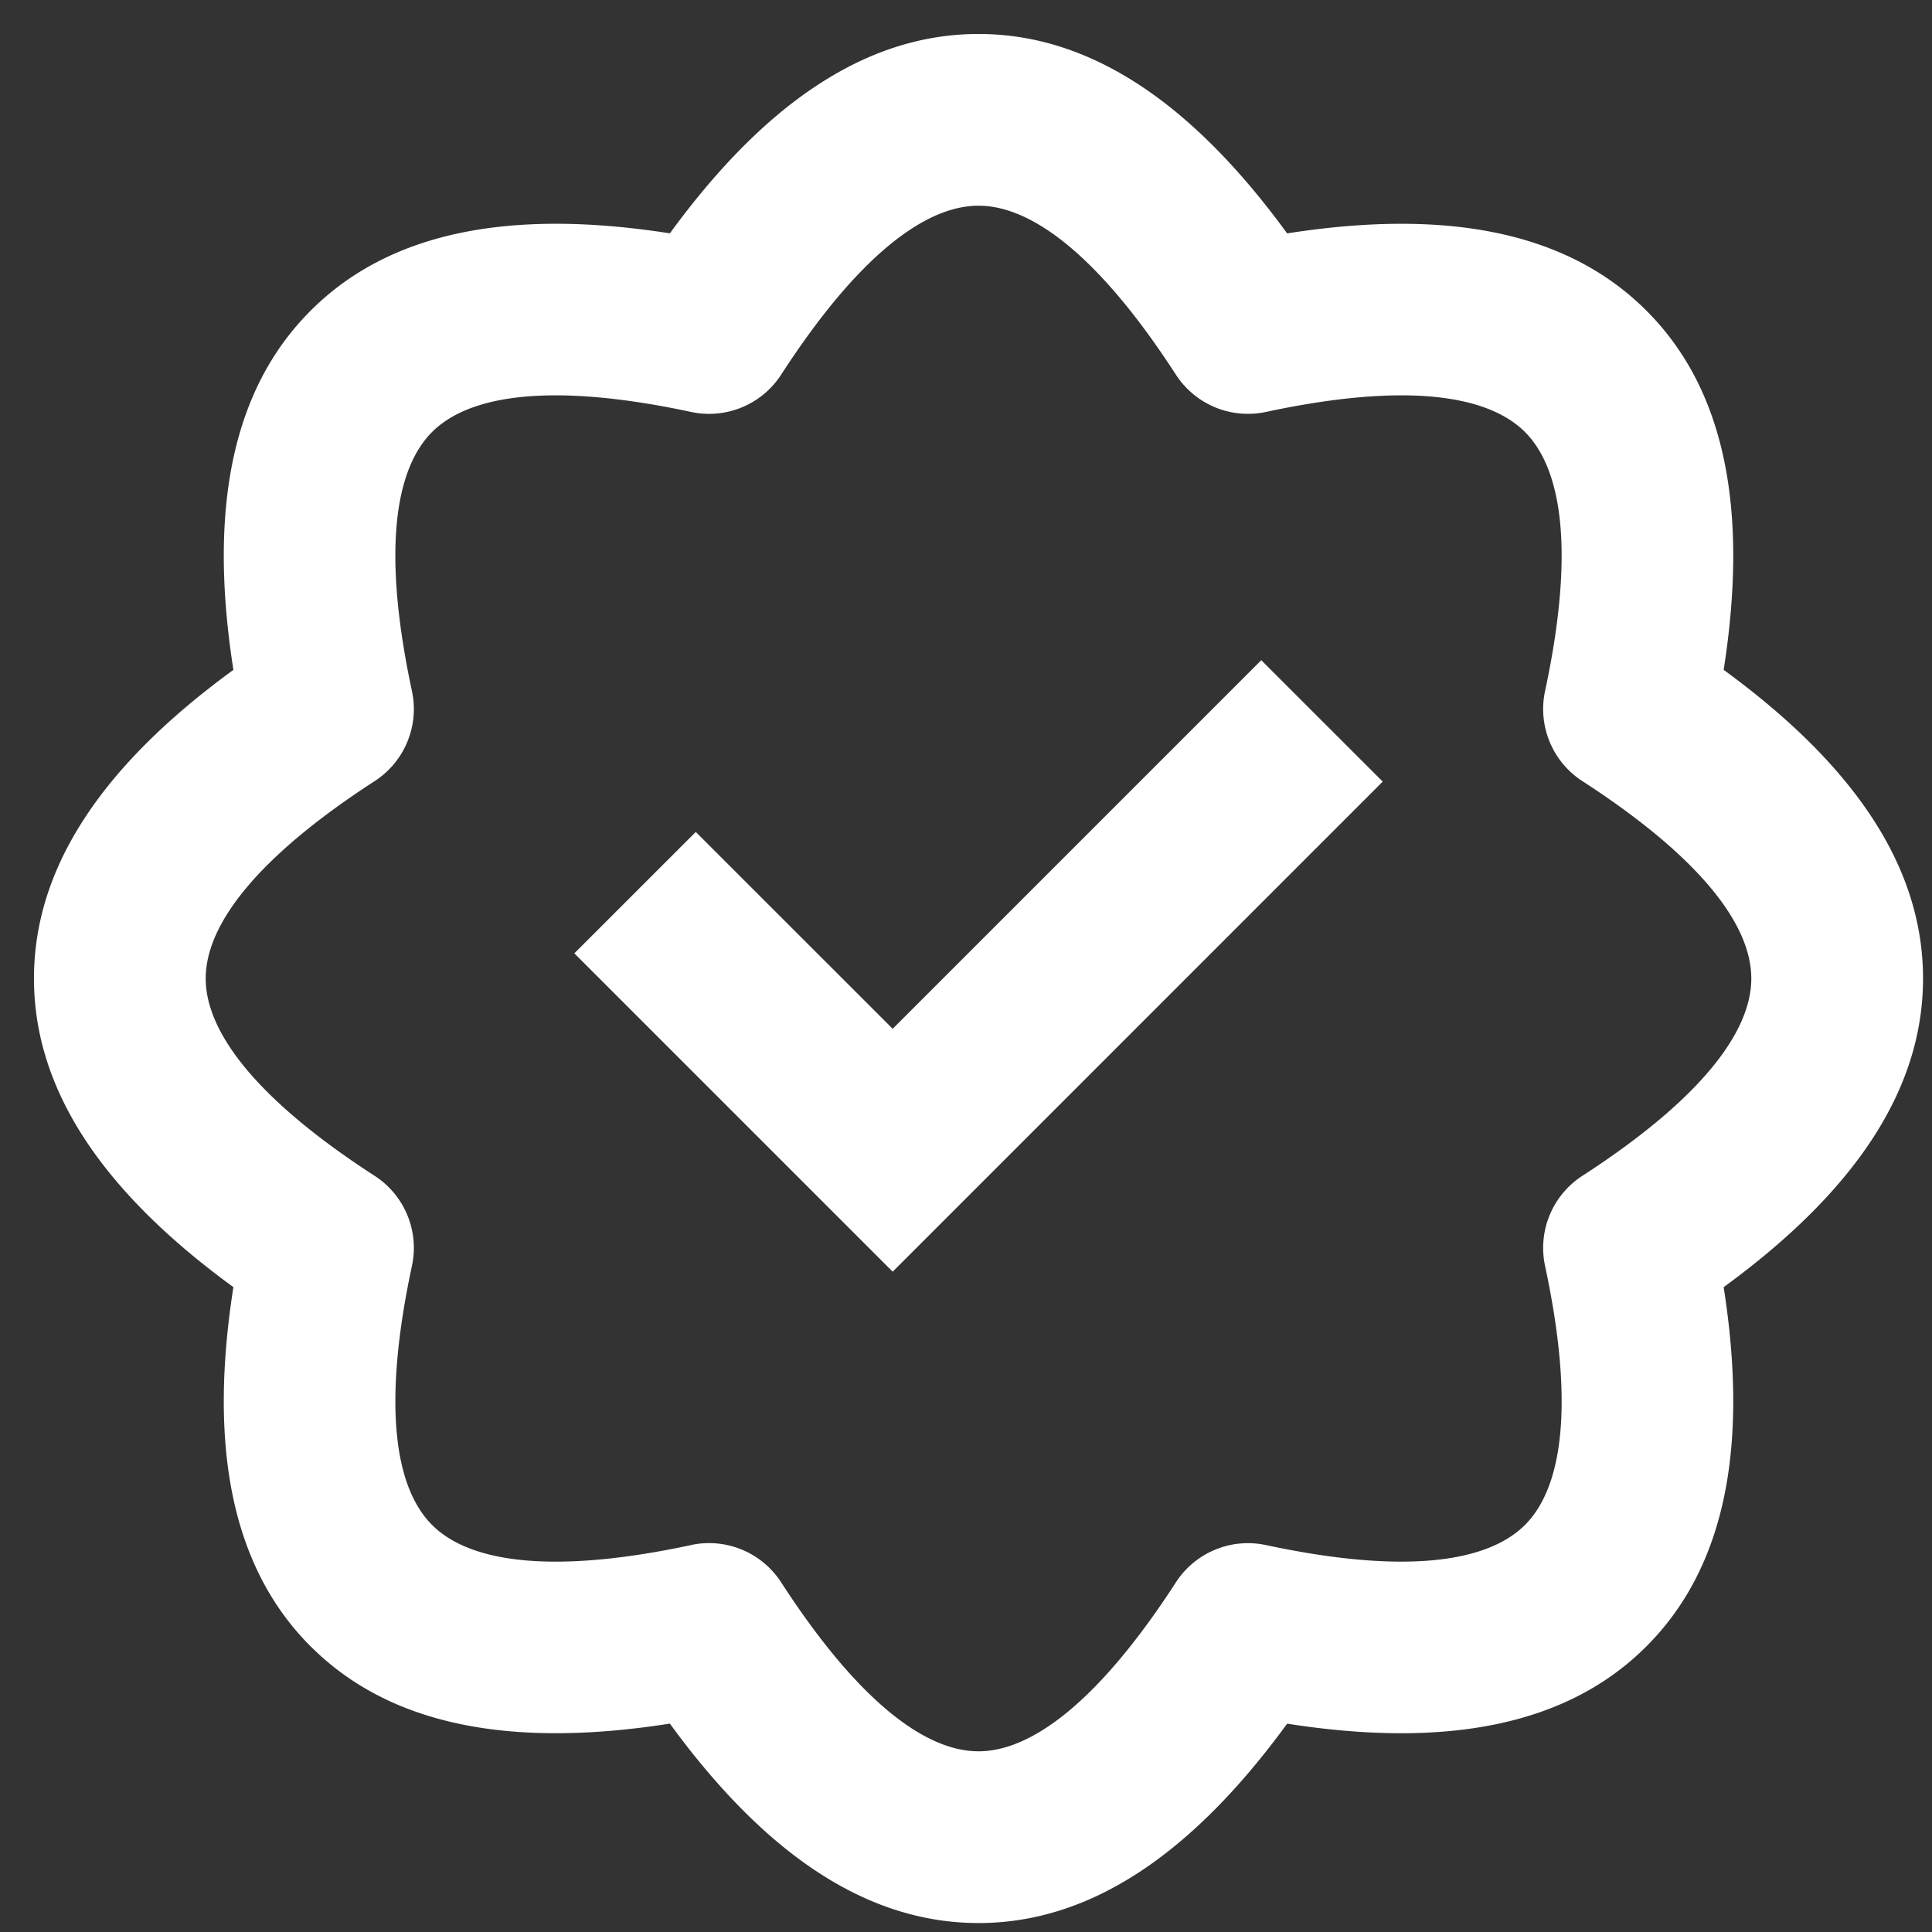
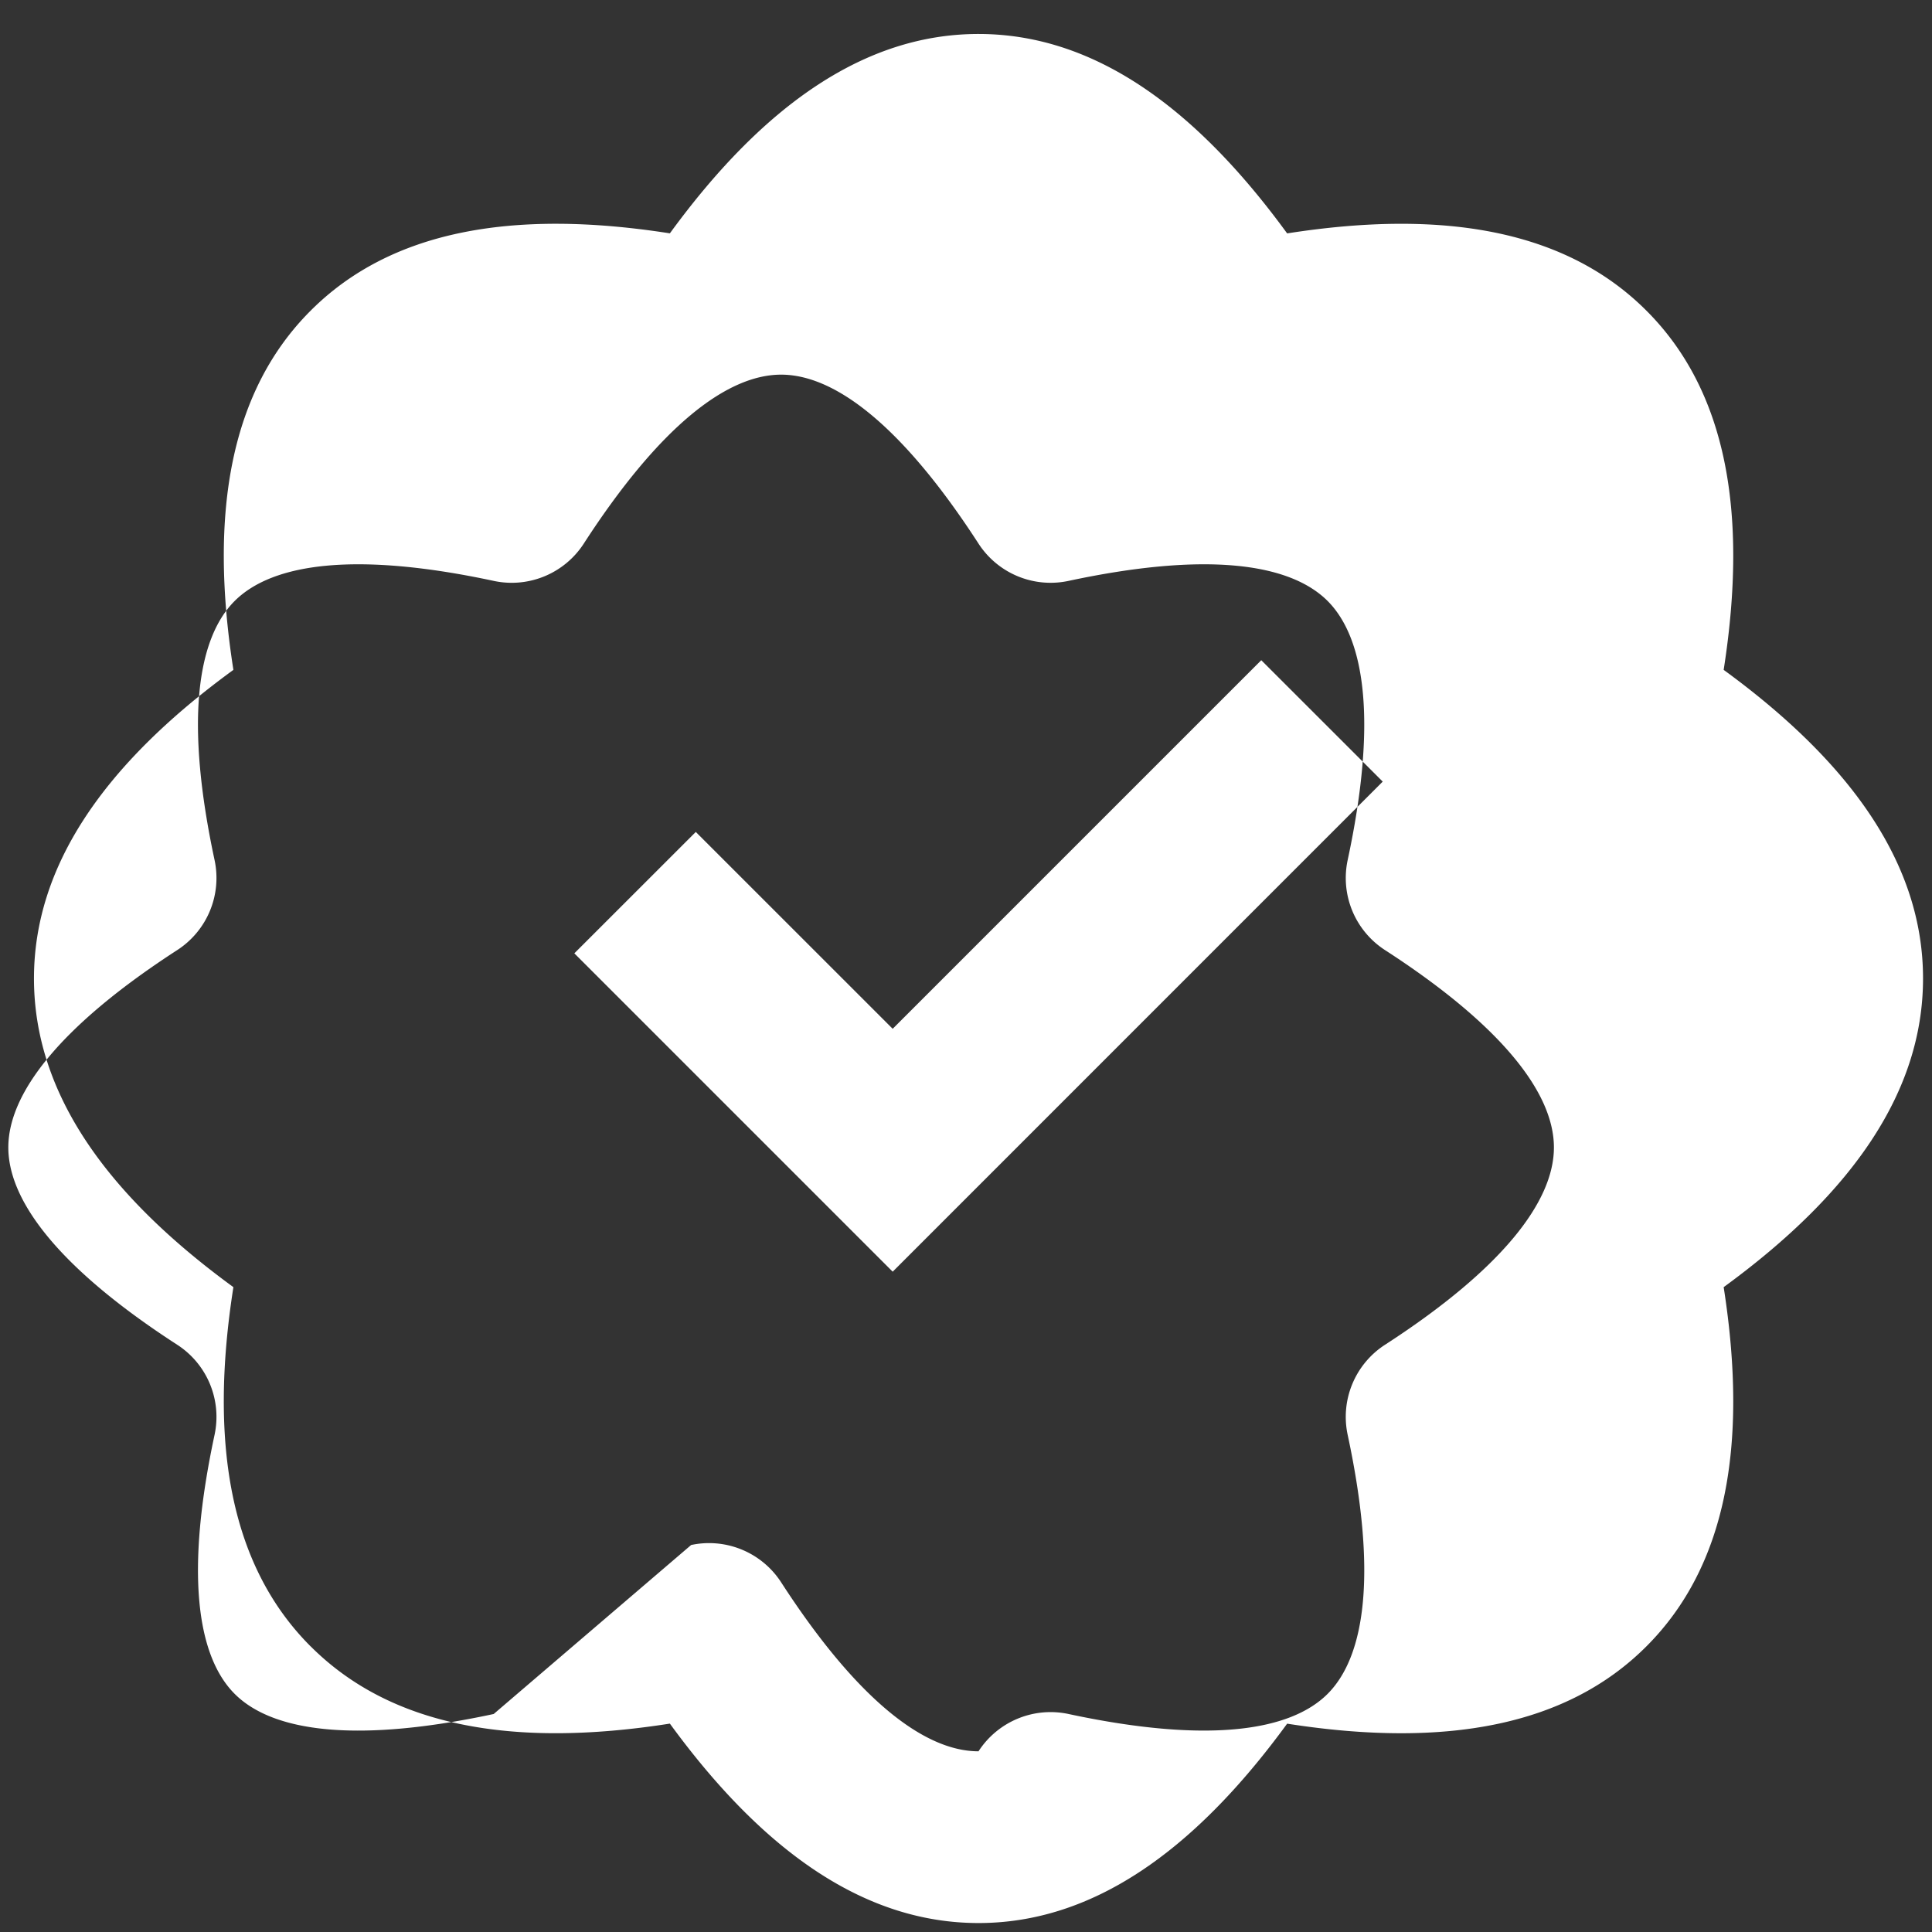
<svg xmlns="http://www.w3.org/2000/svg" width="36" height="36" fill="none">
  <rect width="100%" height="100%" fill="#333333" stroke="none" />
-   <path fill-rule="evenodd" clip-rule="evenodd" d="M5.788 30.678c-1.479-1.479-1.903-3.735-1.439-6.694-2.42-1.765-3.716-3.66-3.716-5.751s1.295-3.986 3.716-5.751c-.464-2.96-.04-5.216 1.44-6.694 1.478-1.479 3.734-1.903 6.693-1.44 1.765-2.42 3.66-3.715 5.751-3.715 2.092 0 3.986 1.295 5.751 3.716 2.96-.464 5.216-.04 6.694 1.439 1.48 1.478 1.903 3.734 1.44 6.694 2.42 1.765 3.715 3.66 3.715 5.75 0 2.092-1.295 3.987-3.715 5.752.463 2.96.04 5.215-1.44 6.694-1.478 1.479-3.734 1.903-6.694 1.44-1.765 2.42-3.66 3.715-5.75 3.715-2.092 0-3.987-1.295-5.752-3.716-2.96.464-5.215.04-6.694-1.44zm7.09-1.889a1.6 1.6 0 0 1 1.678.696c1.409 2.177 2.665 3.148 3.677 3.148s2.269-.971 3.678-3.148a1.6 1.6 0 0 1 1.678-.695c2.536.543 4.111.34 4.827-.375.715-.715.917-2.29.374-4.826a1.6 1.6 0 0 1 .695-1.679c2.177-1.409 3.148-2.666 3.148-3.677 0-1.012-.97-2.269-3.148-3.678a1.6 1.6 0 0 1-.695-1.678c.543-2.536.34-4.111-.374-4.827-.716-.715-2.29-.917-4.827-.374a1.6 1.6 0 0 1-1.678-.695c-1.41-2.178-2.666-3.148-3.678-3.148s-2.268.97-3.677 3.148a1.6 1.6 0 0 1-1.679.695c-2.536-.543-4.11-.341-4.826.374-.716.716-.918 2.29-.375 4.827a1.6 1.6 0 0 1-.695 1.678c-2.177 1.41-3.148 2.666-3.148 3.678 0 1.011.97 2.268 3.148 3.677a1.6 1.6 0 0 1 .695 1.678c-.543 2.537-.34 4.112.375 4.827.715.716 2.29.918 4.826.375zm10.624-16.487l-6.868 6.868-3.669-3.668-2.263 2.262 5.932 5.932 9.131-9.132-2.263-2.262z" fill="#fff" />
+   <path fill-rule="evenodd" clip-rule="evenodd" d="M5.788 30.678c-1.479-1.479-1.903-3.735-1.439-6.694-2.42-1.765-3.716-3.66-3.716-5.751s1.295-3.986 3.716-5.751c-.464-2.96-.04-5.216 1.44-6.694 1.478-1.479 3.734-1.903 6.693-1.44 1.765-2.42 3.66-3.715 5.751-3.715 2.092 0 3.986 1.295 5.751 3.716 2.96-.464 5.216-.04 6.694 1.439 1.48 1.478 1.903 3.734 1.44 6.694 2.42 1.765 3.715 3.66 3.715 5.75 0 2.092-1.295 3.987-3.715 5.752.463 2.96.04 5.215-1.44 6.694-1.478 1.479-3.734 1.903-6.694 1.44-1.765 2.42-3.66 3.715-5.75 3.715-2.092 0-3.987-1.295-5.752-3.716-2.96.464-5.215.04-6.694-1.44zm7.09-1.889a1.6 1.6 0 0 1 1.678.696c1.409 2.177 2.665 3.148 3.677 3.148a1.6 1.6 0 0 1 1.678-.695c2.536.543 4.111.34 4.827-.375.715-.715.917-2.29.374-4.826a1.6 1.6 0 0 1 .695-1.679c2.177-1.409 3.148-2.666 3.148-3.677 0-1.012-.97-2.269-3.148-3.678a1.6 1.6 0 0 1-.695-1.678c.543-2.536.34-4.111-.374-4.827-.716-.715-2.29-.917-4.827-.374a1.6 1.6 0 0 1-1.678-.695c-1.41-2.178-2.666-3.148-3.678-3.148s-2.268.97-3.677 3.148a1.6 1.6 0 0 1-1.679.695c-2.536-.543-4.11-.341-4.826.374-.716.716-.918 2.29-.375 4.827a1.6 1.6 0 0 1-.695 1.678c-2.177 1.41-3.148 2.666-3.148 3.678 0 1.011.97 2.268 3.148 3.677a1.6 1.6 0 0 1 .695 1.678c-.543 2.537-.34 4.112.375 4.827.715.716 2.29.918 4.826.375zm10.624-16.487l-6.868 6.868-3.669-3.668-2.263 2.262 5.932 5.932 9.131-9.132-2.263-2.262z" fill="#fff" />
</svg>